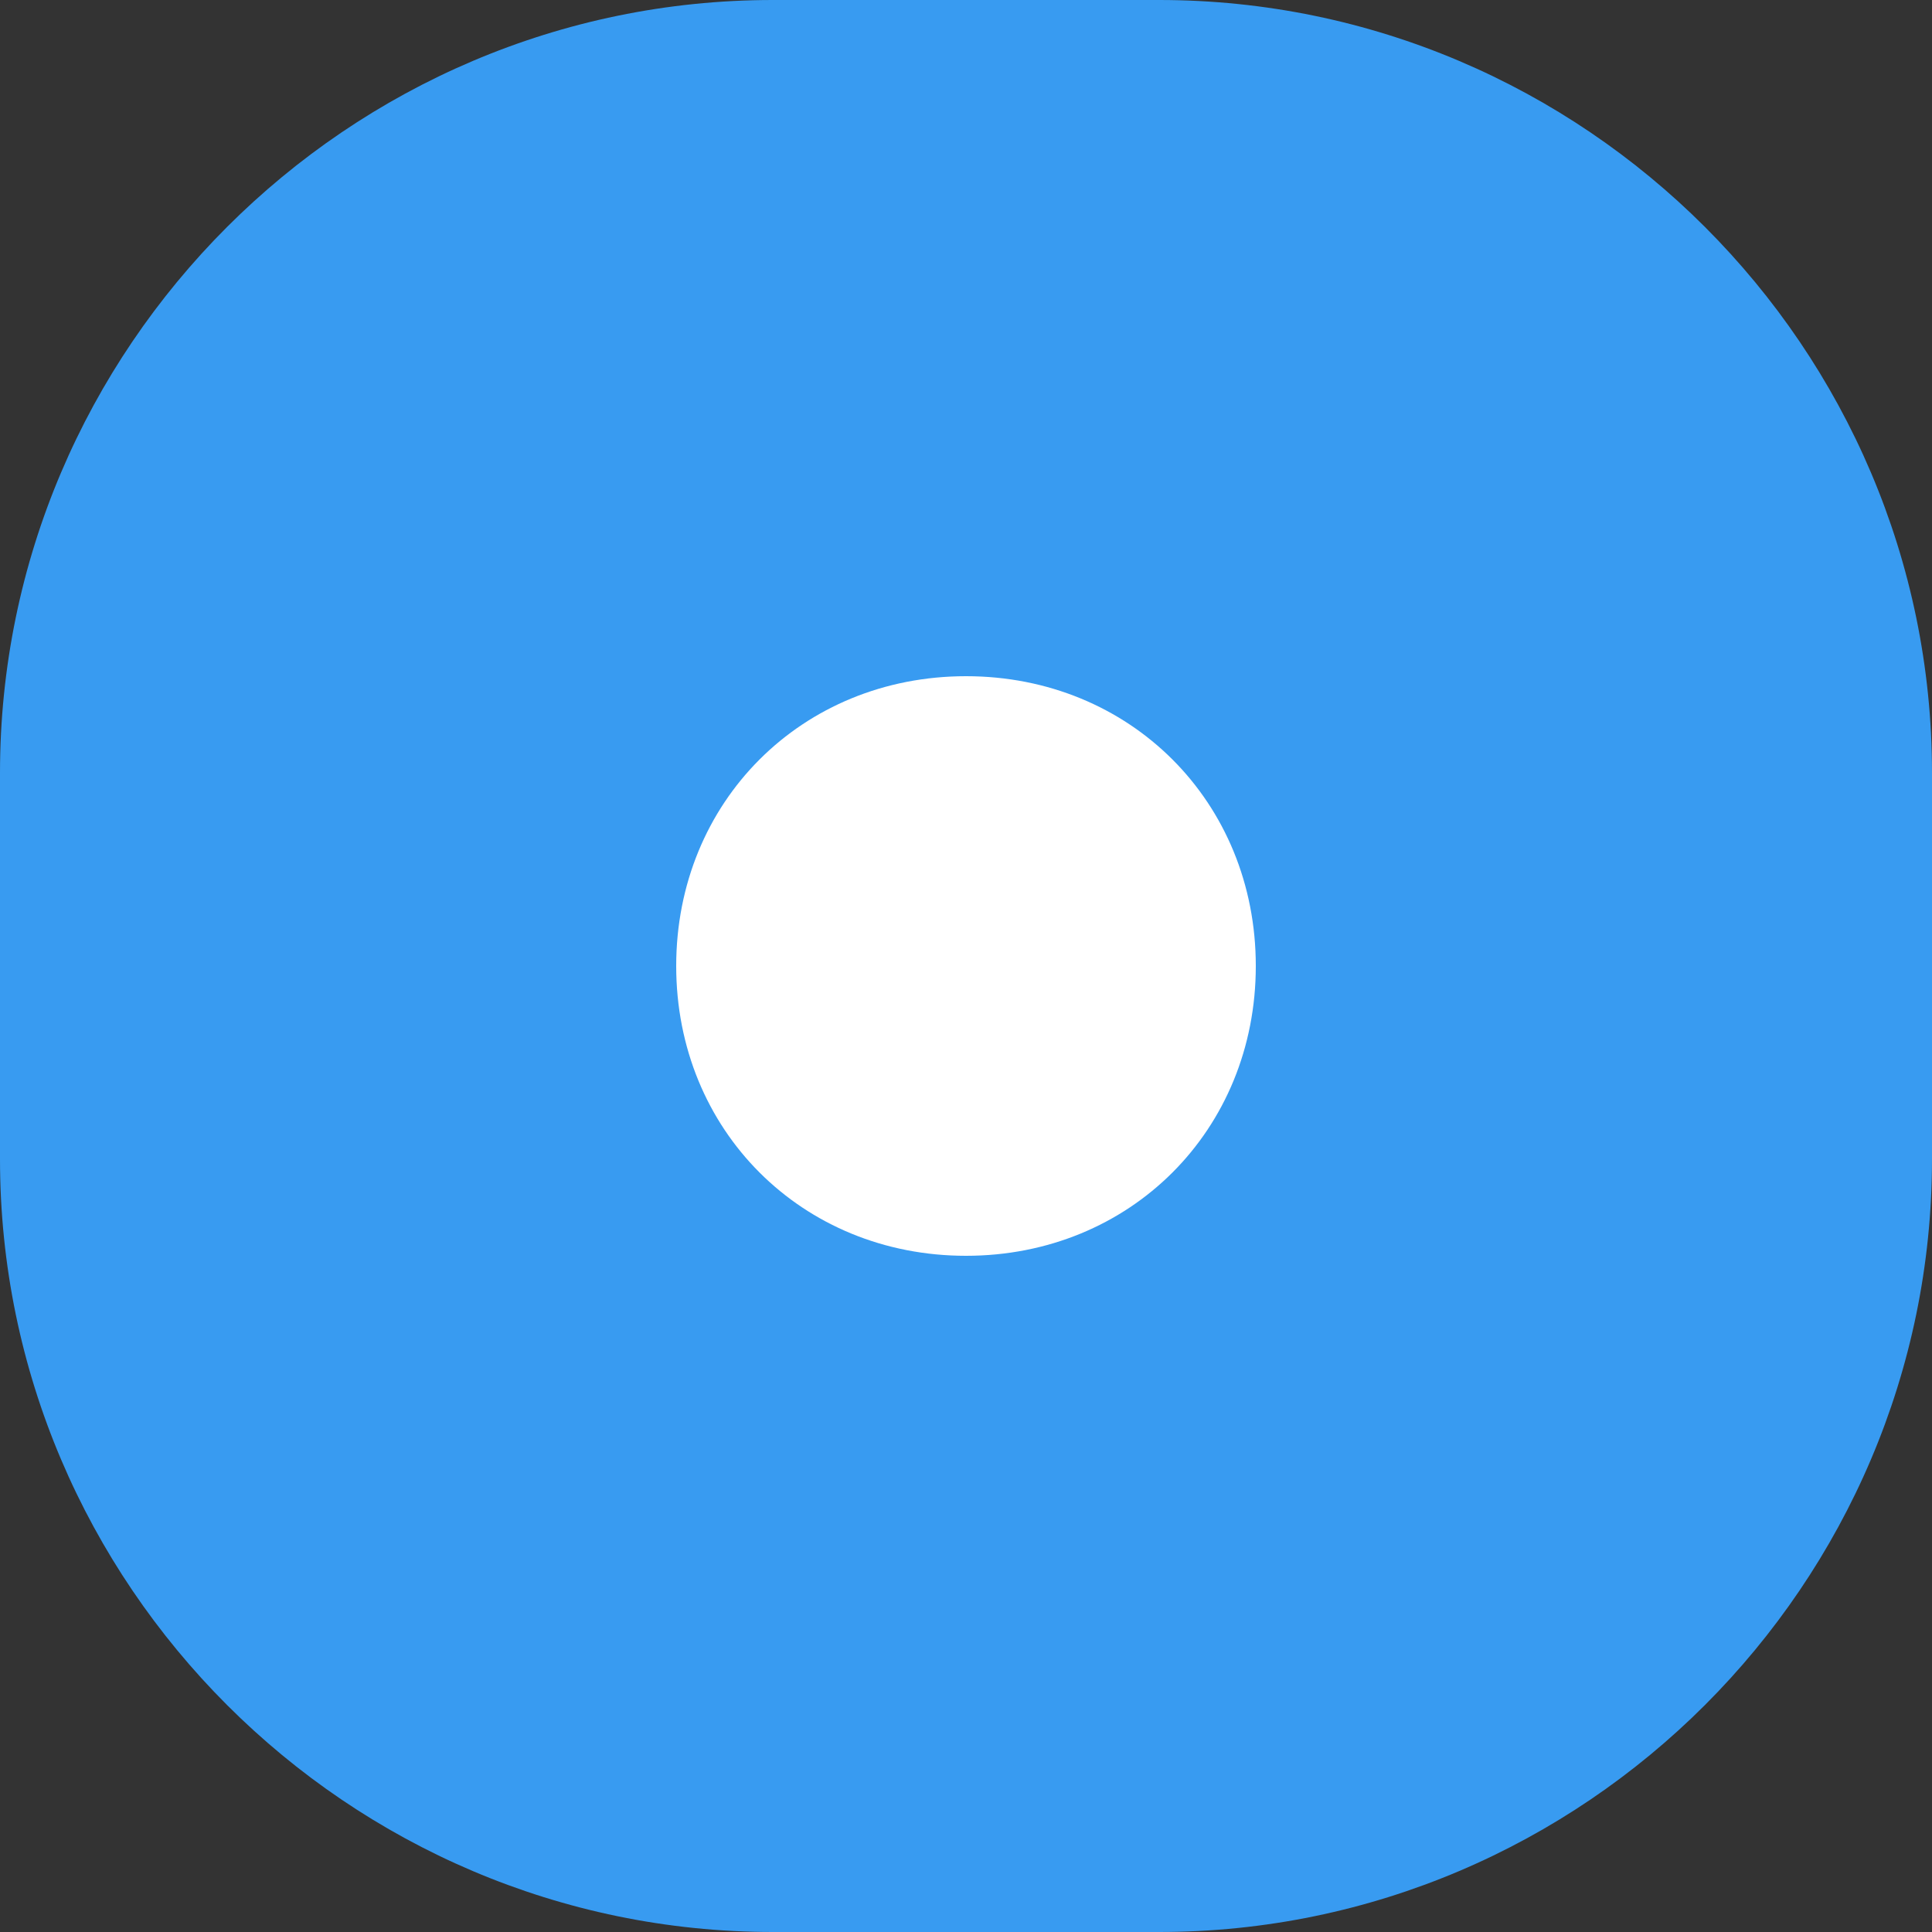
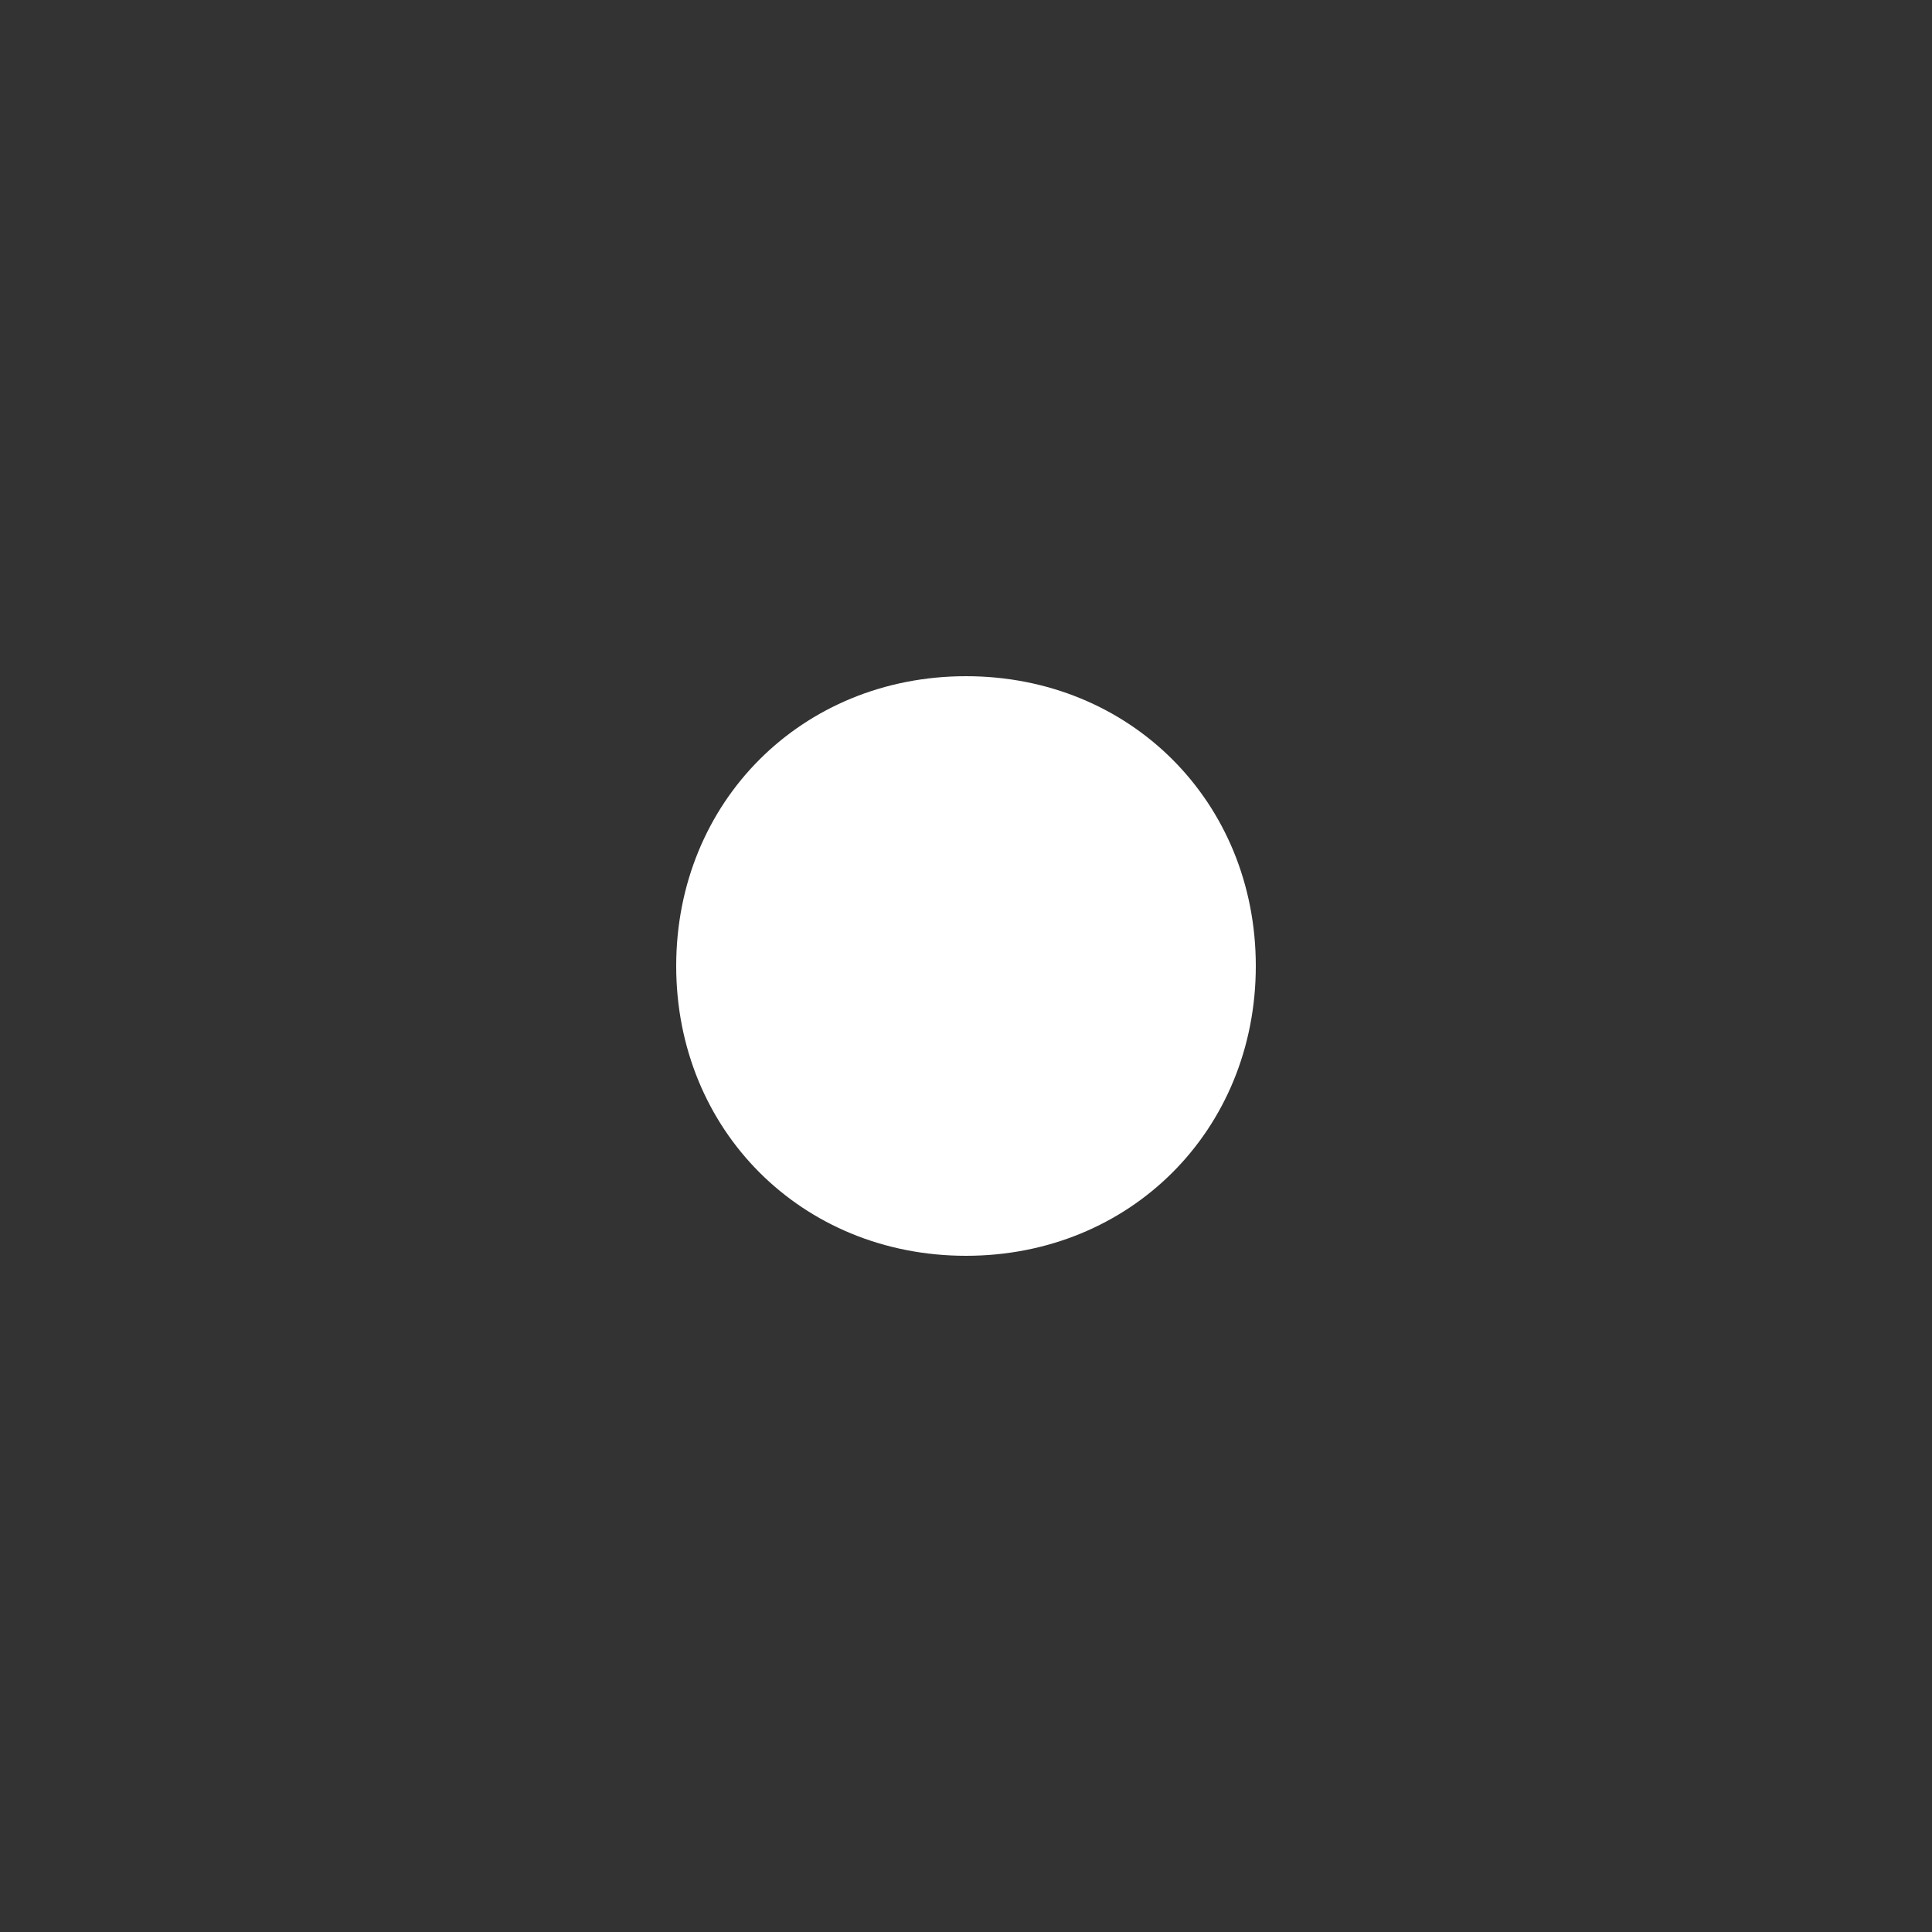
<svg xmlns="http://www.w3.org/2000/svg" id="Layer_1" x="0px" y="0px" viewBox="0 0 20 20" style="enable-background:new 0 0 20 20;" xml:space="preserve">
  <rect x="0" y="0" width="20" height="20" fill="#333333" stroke="none" />
  <style type="text/css"> .st0{fill:#389BF1;} .st1{fill:#FFFFFF;} </style>
-   <path class="st0" d="M12,0H8C3.6,0,0,3.6,0,8v4c0,4.4,3.6,8,8,8h4c4.4,0,8-3.6,8-8V8C20,3.6,16.4,0,12,0z" />
  <path class="st1" d="M10,13c1.7,0,3-1.3,3-3c0-1.7-1.3-3-3-3c-1.7,0-3,1.3-3,3C7,11.7,8.3,13,10,13z" />
</svg>